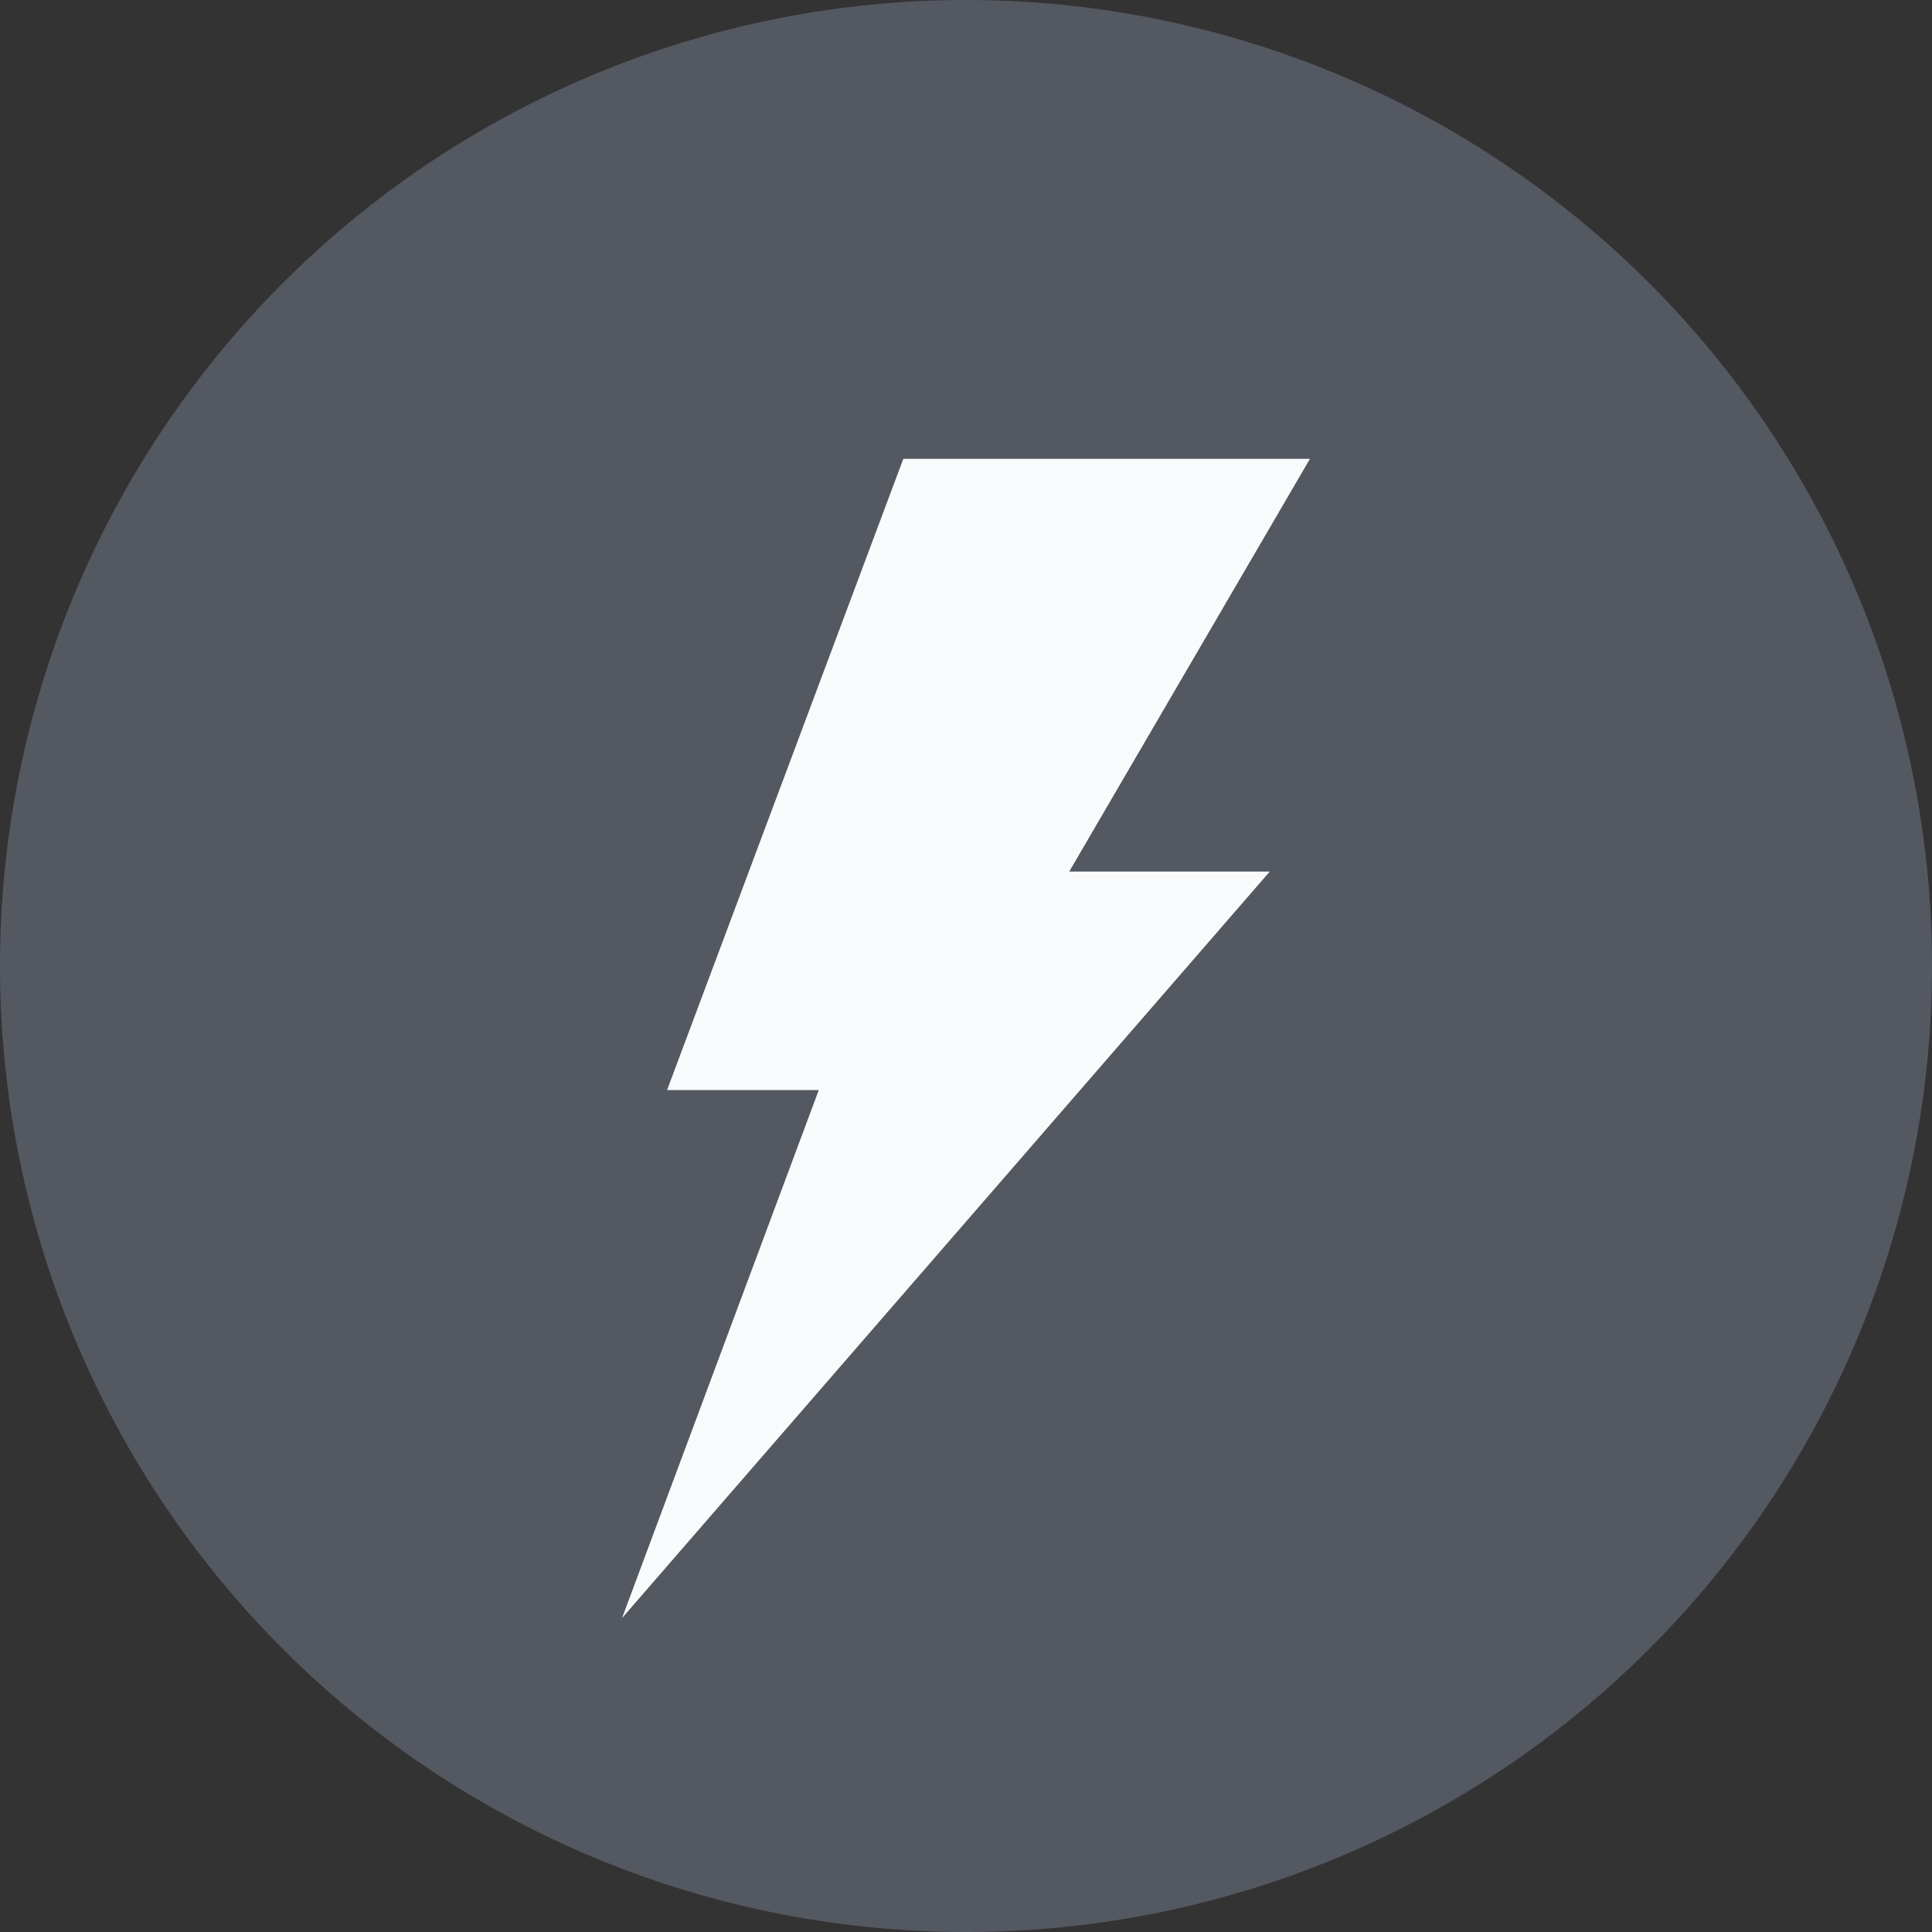
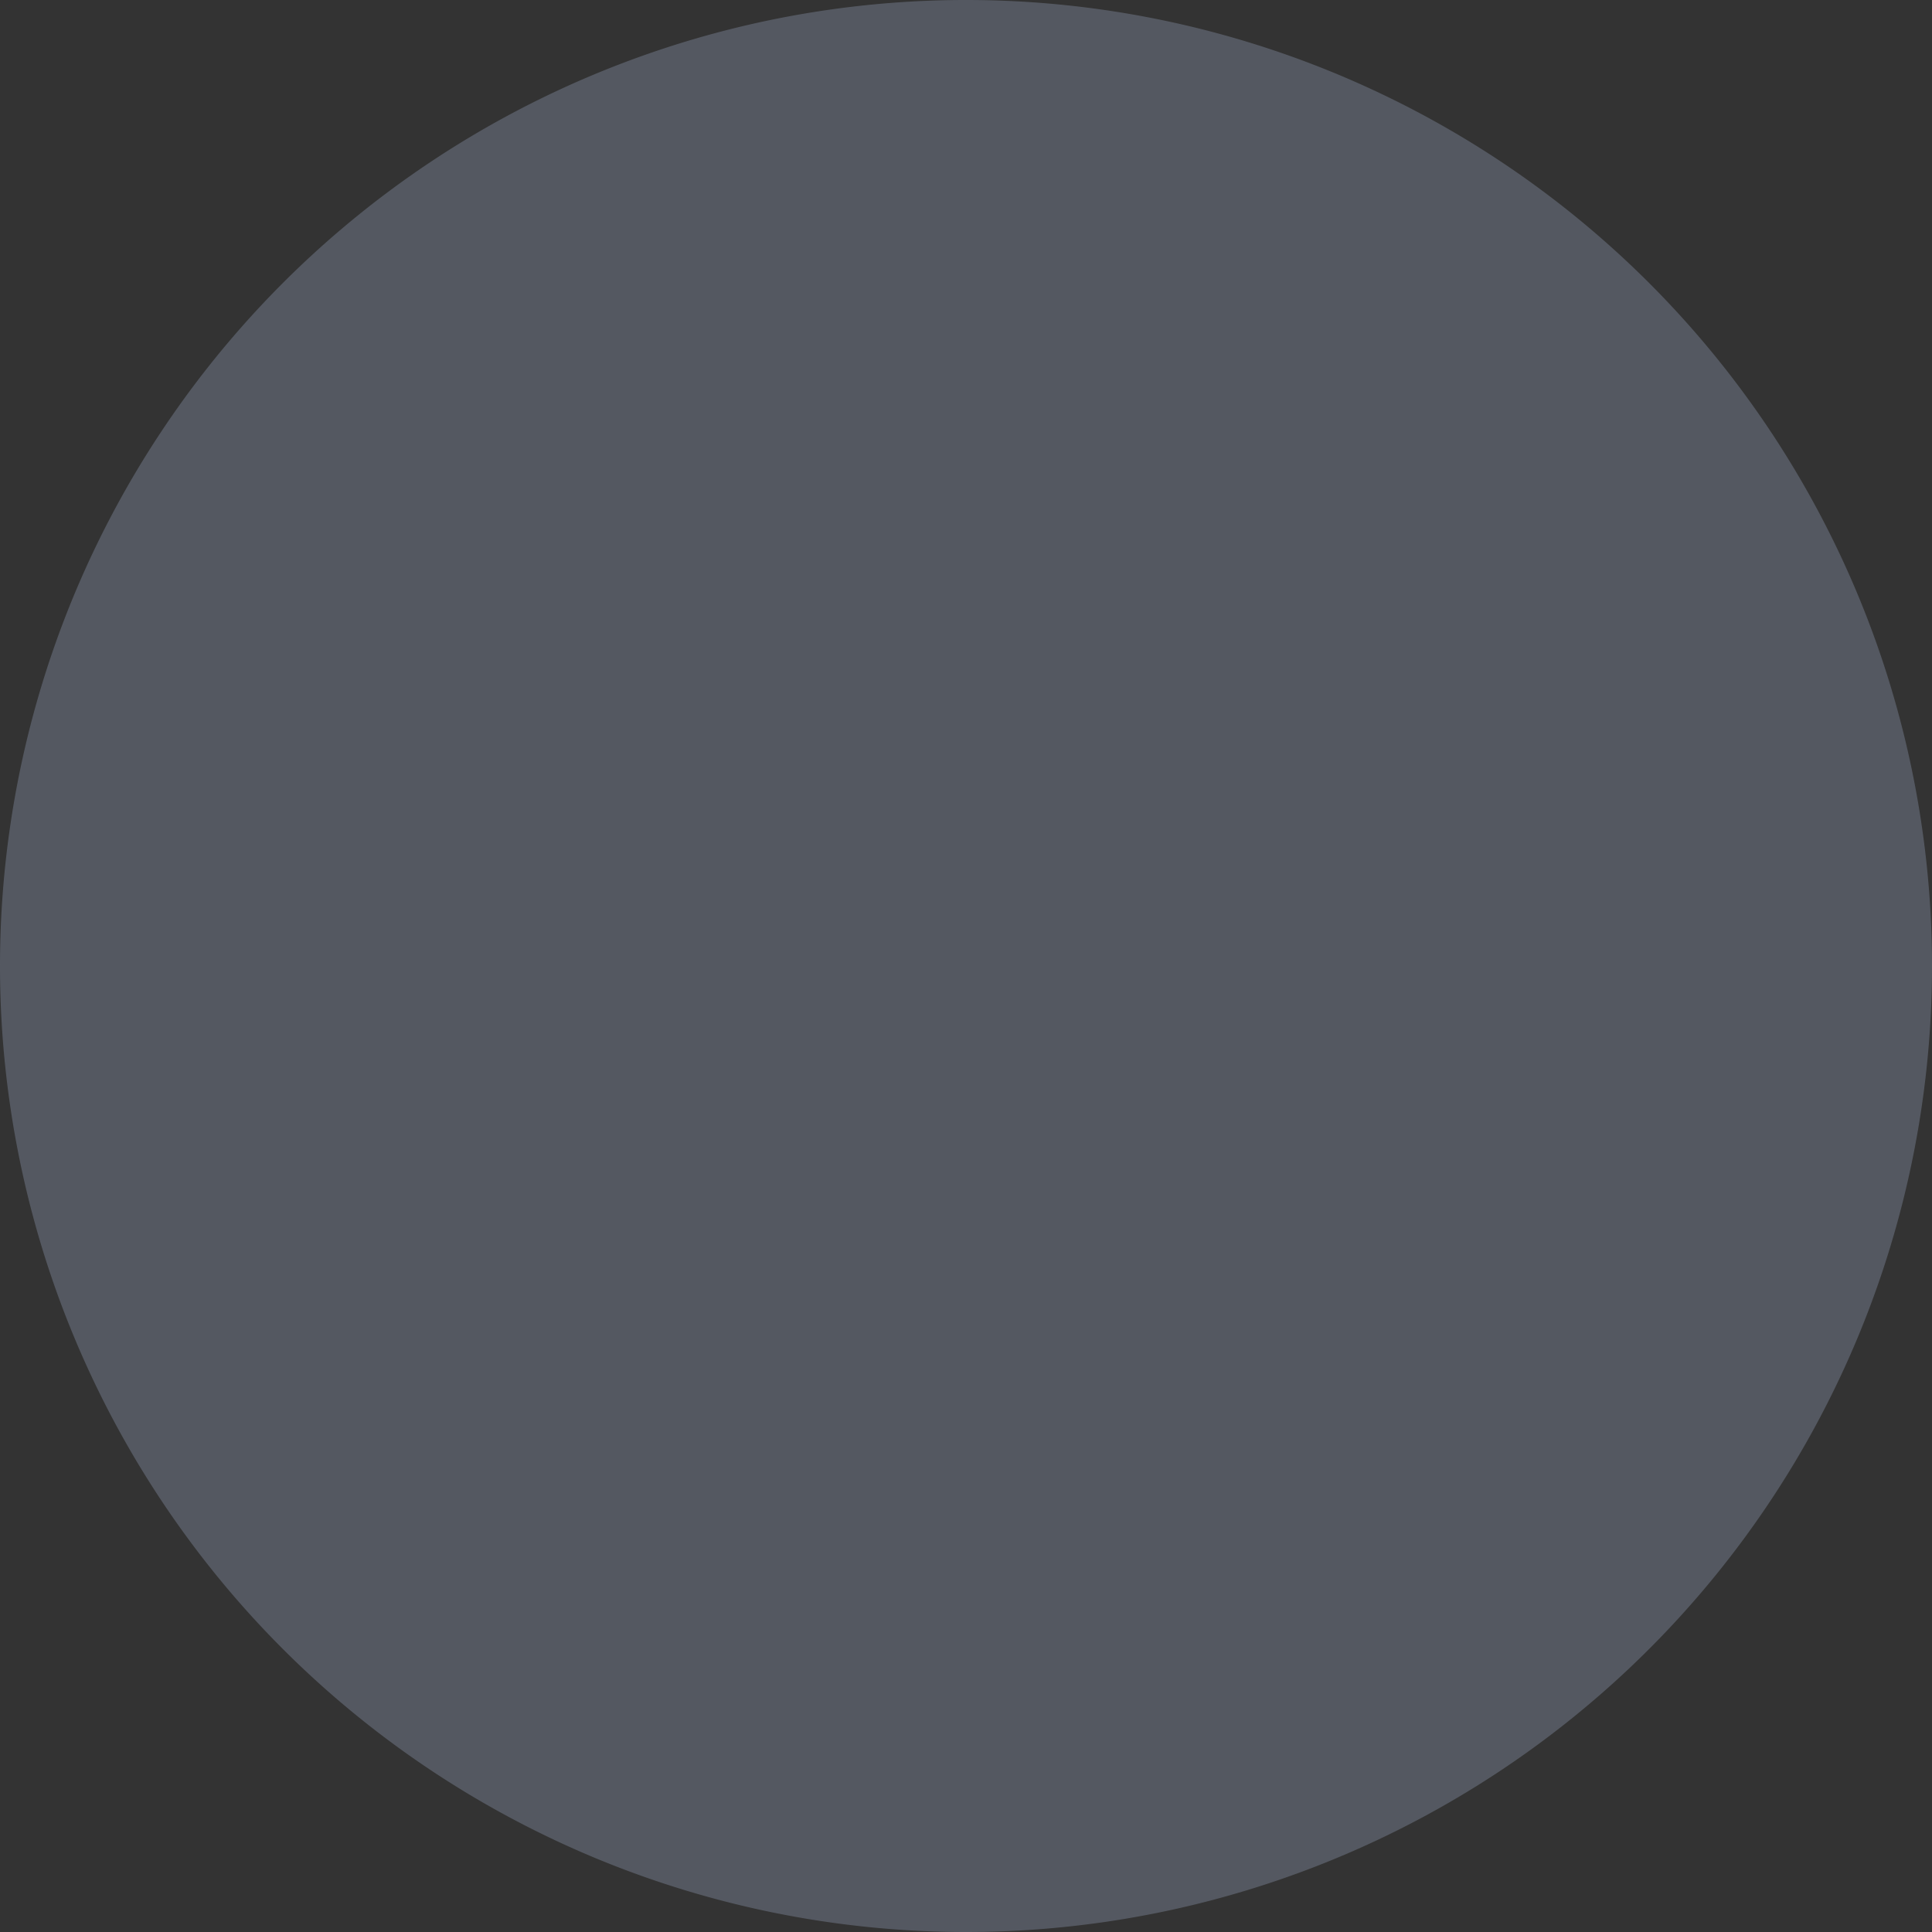
<svg xmlns="http://www.w3.org/2000/svg" id="electric" width="40" height="40" viewBox="0 0 40 40">
  <rect x="0" y="0" width="40" height="40" fill="#333333" stroke="none" />
  <path id="Fill_1" data-name="Fill 1" d="M20,40A20,20,0,1,0,0,20,20,20,0,0,0,20,40" transform="translate(0)" fill="rgba(107,114,128,0.6)" />
-   <path id="Fill_1-2" data-name="Fill 1" d="M5.823,0,.932,13.068H4.073L0,24,13.41,8.545H9.258L14.242,0Z" transform="translate(12.879 9.5)" fill="#f9fafb" />
</svg>